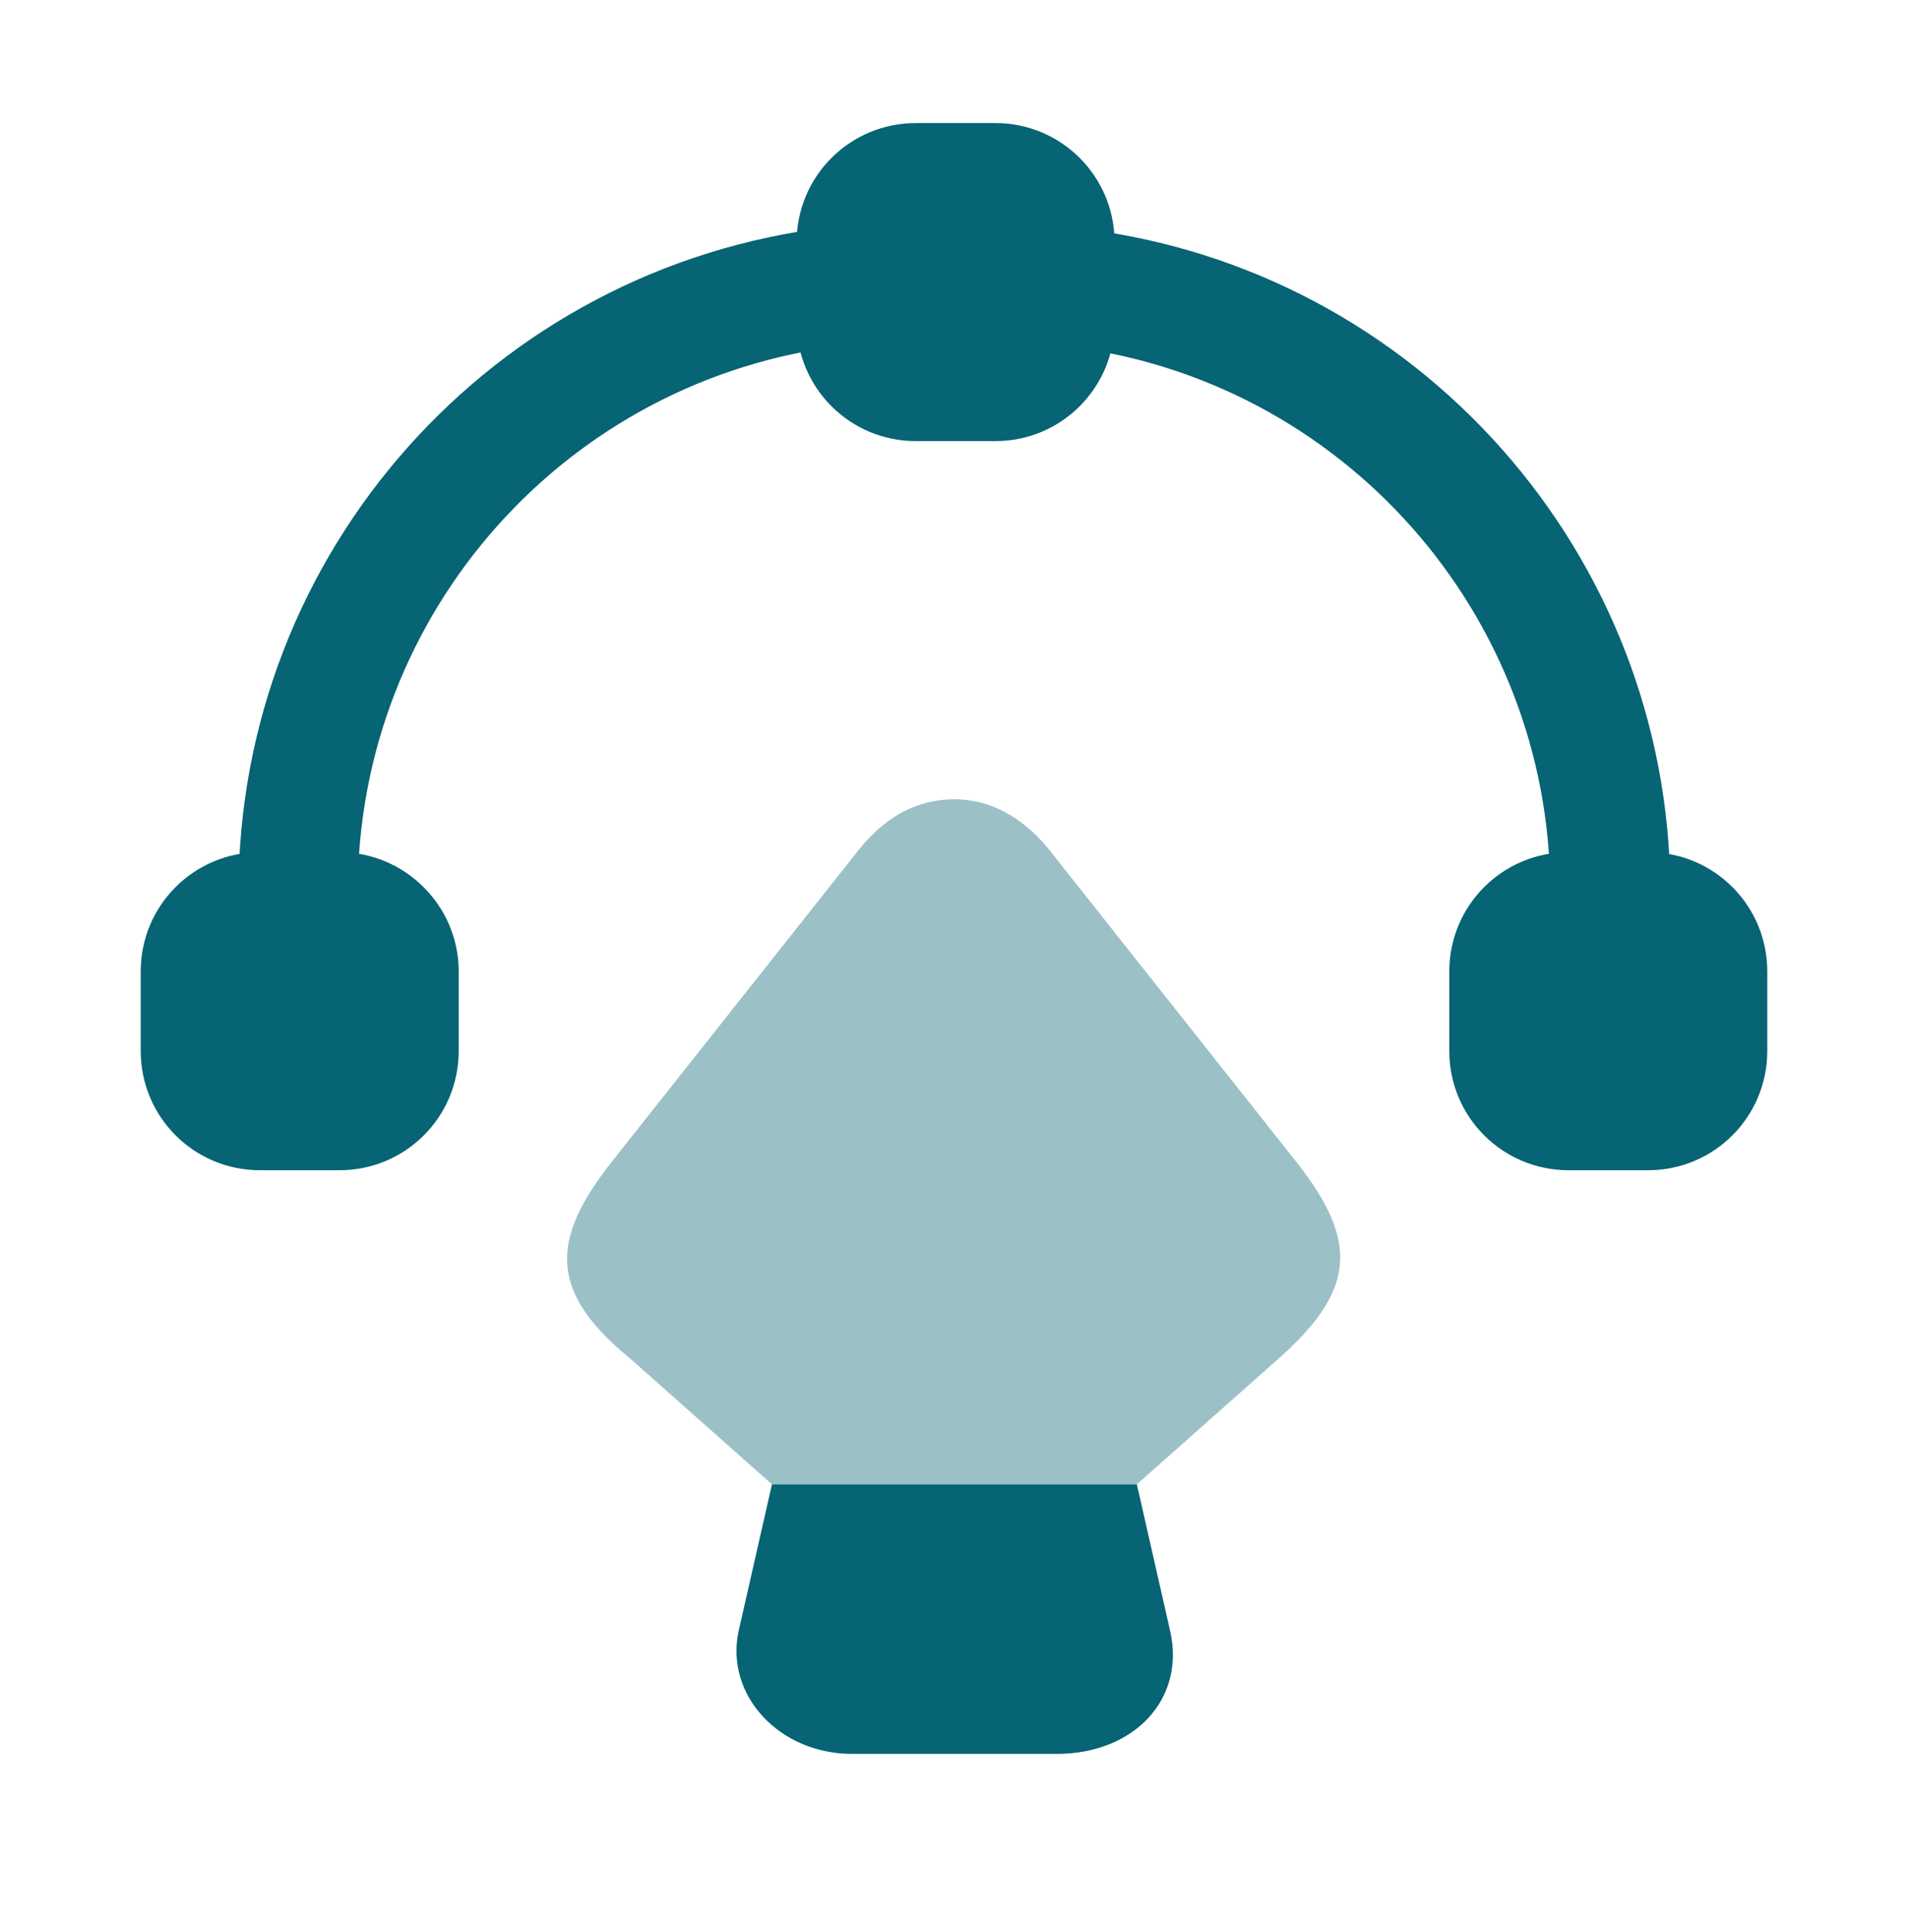
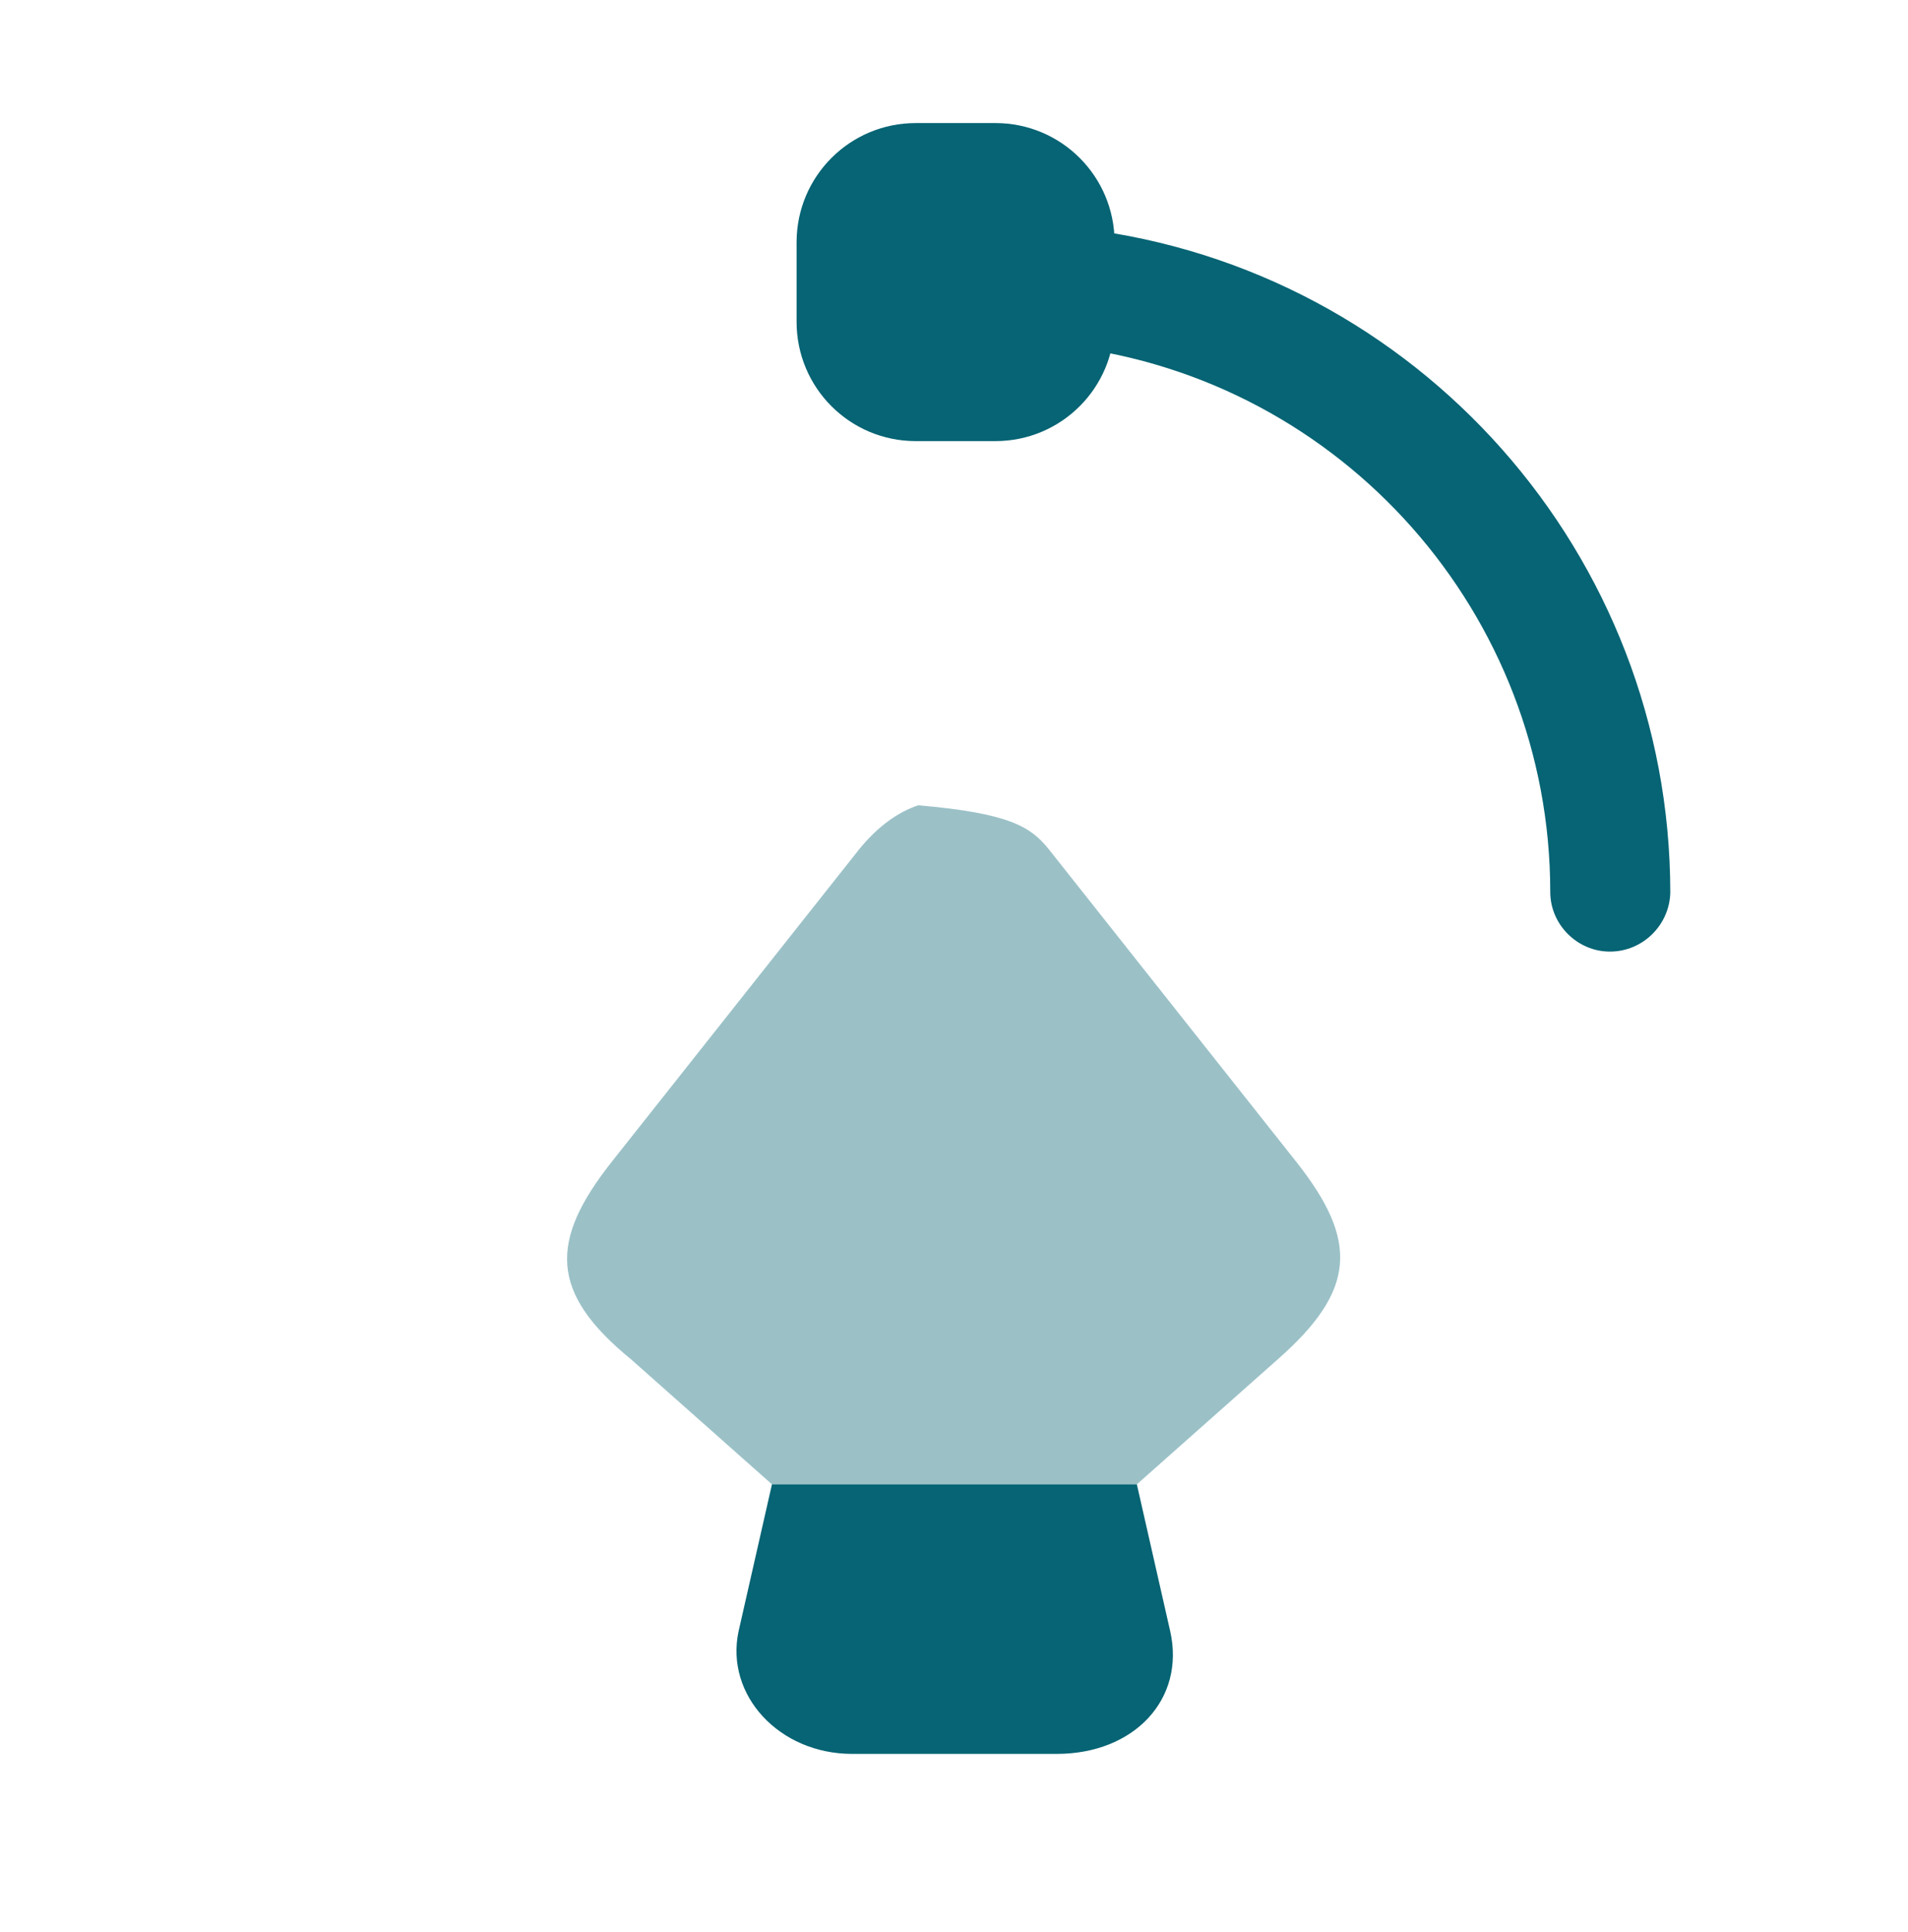
<svg xmlns="http://www.w3.org/2000/svg" width="80" height="81" viewBox="0 0 80 81" fill="none">
  <g id="vuesax/bulk/pen-tool-2">
    <g id="pen-tool-2">
      <g id="Group">
        <path id="Vector" d="M41.733 5.159H38.4C35.633 5.159 33.4 7.392 33.4 10.159V13.492C33.4 16.259 35.633 18.492 38.4 18.492H41.733C44.5 18.492 46.733 16.259 46.733 13.492V10.159C46.733 7.392 44.5 5.159 41.733 5.159Z" fill="#066474" />
-         <path id="Vector_2" d="M14.233 35.725H10.9C8.133 35.725 5.9 37.958 5.9 40.725V44.058C5.9 46.825 8.133 49.058 10.9 49.058H14.233C17 49.058 19.233 46.825 19.233 44.058V40.725C19.233 37.958 16.967 35.725 14.233 35.725Z" fill="#066474" />
-         <path id="Vector_3" d="M69.1 35.725H65.767C63 35.725 60.767 37.958 60.767 40.725V44.058C60.767 46.825 63 49.058 65.767 49.058H69.1C71.867 49.058 74.1 46.825 74.1 44.058V40.725C74.1 37.958 71.867 35.725 69.1 35.725Z" fill="#066474" />
      </g>
      <g id="Group_2">
-         <path id="Vector_4" d="M12.5 39.892C11.133 39.892 10 38.759 10 37.392C10 23.159 20.667 11.192 34.8 9.525C36.133 9.392 37.4 10.359 37.567 11.725C37.733 13.092 36.733 14.325 35.367 14.492C23.767 15.859 15 25.692 15 37.392C15 38.759 13.867 39.892 12.5 39.892Z" fill="#066474" />
-       </g>
+         </g>
      <g id="Group_3">
        <path id="Vector_5" d="M67.5 39.892C66.133 39.892 65 38.758 65 37.392C65 25.759 56.3 15.925 44.767 14.525C43.4 14.358 42.433 13.125 42.6 11.758C42.767 10.392 44.033 9.425 45.4 9.592C59.433 11.292 70.033 23.259 70.033 37.425C70 38.758 68.9 39.892 67.5 39.892Z" fill="#066474" />
      </g>
      <g id="Group_4">
        <path id="Vector_6" d="M44.3 73.526H35.733C32.667 73.526 30.4 71.059 30.966 68.392L32.367 62.226H47.667L49.067 68.392C49.7 71.225 47.566 73.526 44.3 73.526Z" fill="#066474" />
-         <path id="Vector_7" opacity="0.4" d="M53.567 56.992L47.667 62.225H32.367L26.467 56.992C23.033 54.192 23.033 52.025 25.633 48.725L36.033 35.592C36.767 34.692 37.6 34.059 38.5 33.759C39.467 33.425 40.533 33.425 41.5 33.759C42.4 34.092 43.233 34.692 43.967 35.592L54.367 48.725C56.967 52.025 56.867 54.092 53.567 56.992Z" fill="#066474" />
+         <path id="Vector_7" opacity="0.4" d="M53.567 56.992L47.667 62.225H32.367L26.467 56.992C23.033 54.192 23.033 52.025 25.633 48.725L36.033 35.592C36.767 34.692 37.6 34.059 38.5 33.759C42.4 34.092 43.233 34.692 43.967 35.592L54.367 48.725C56.967 52.025 56.867 54.092 53.567 56.992Z" fill="#066474" />
      </g>
    </g>
  </g>
</svg>